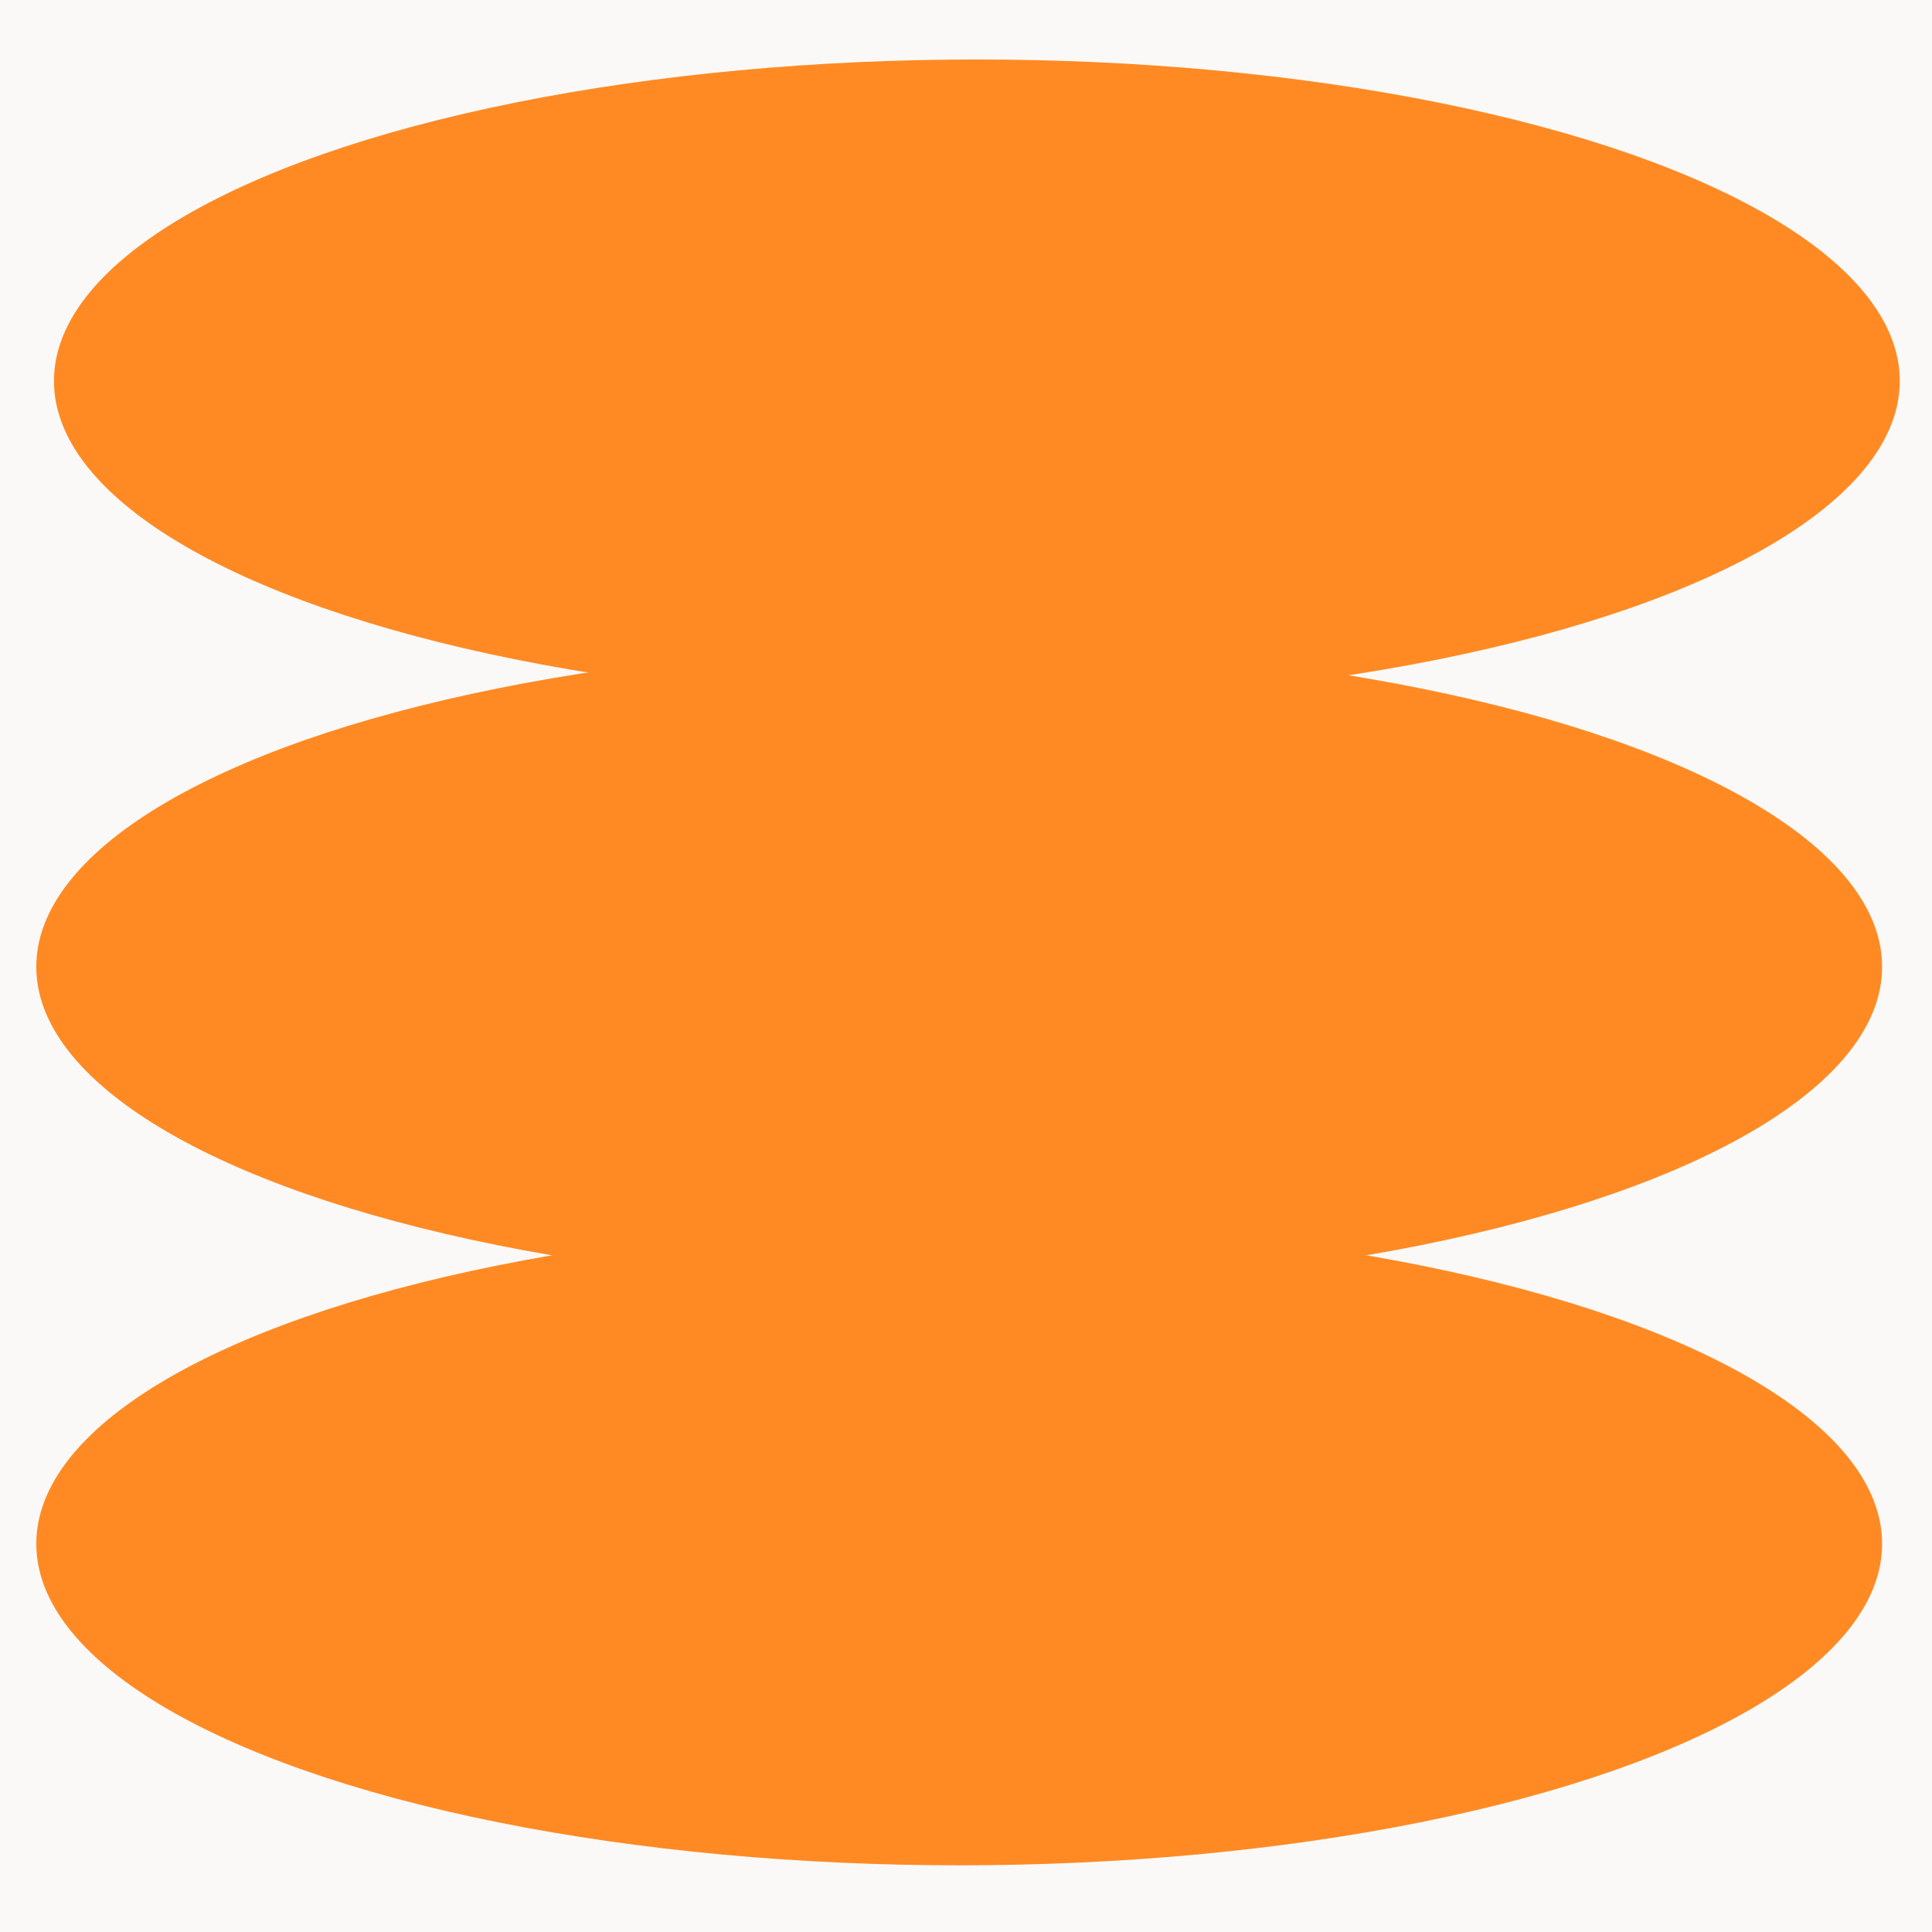
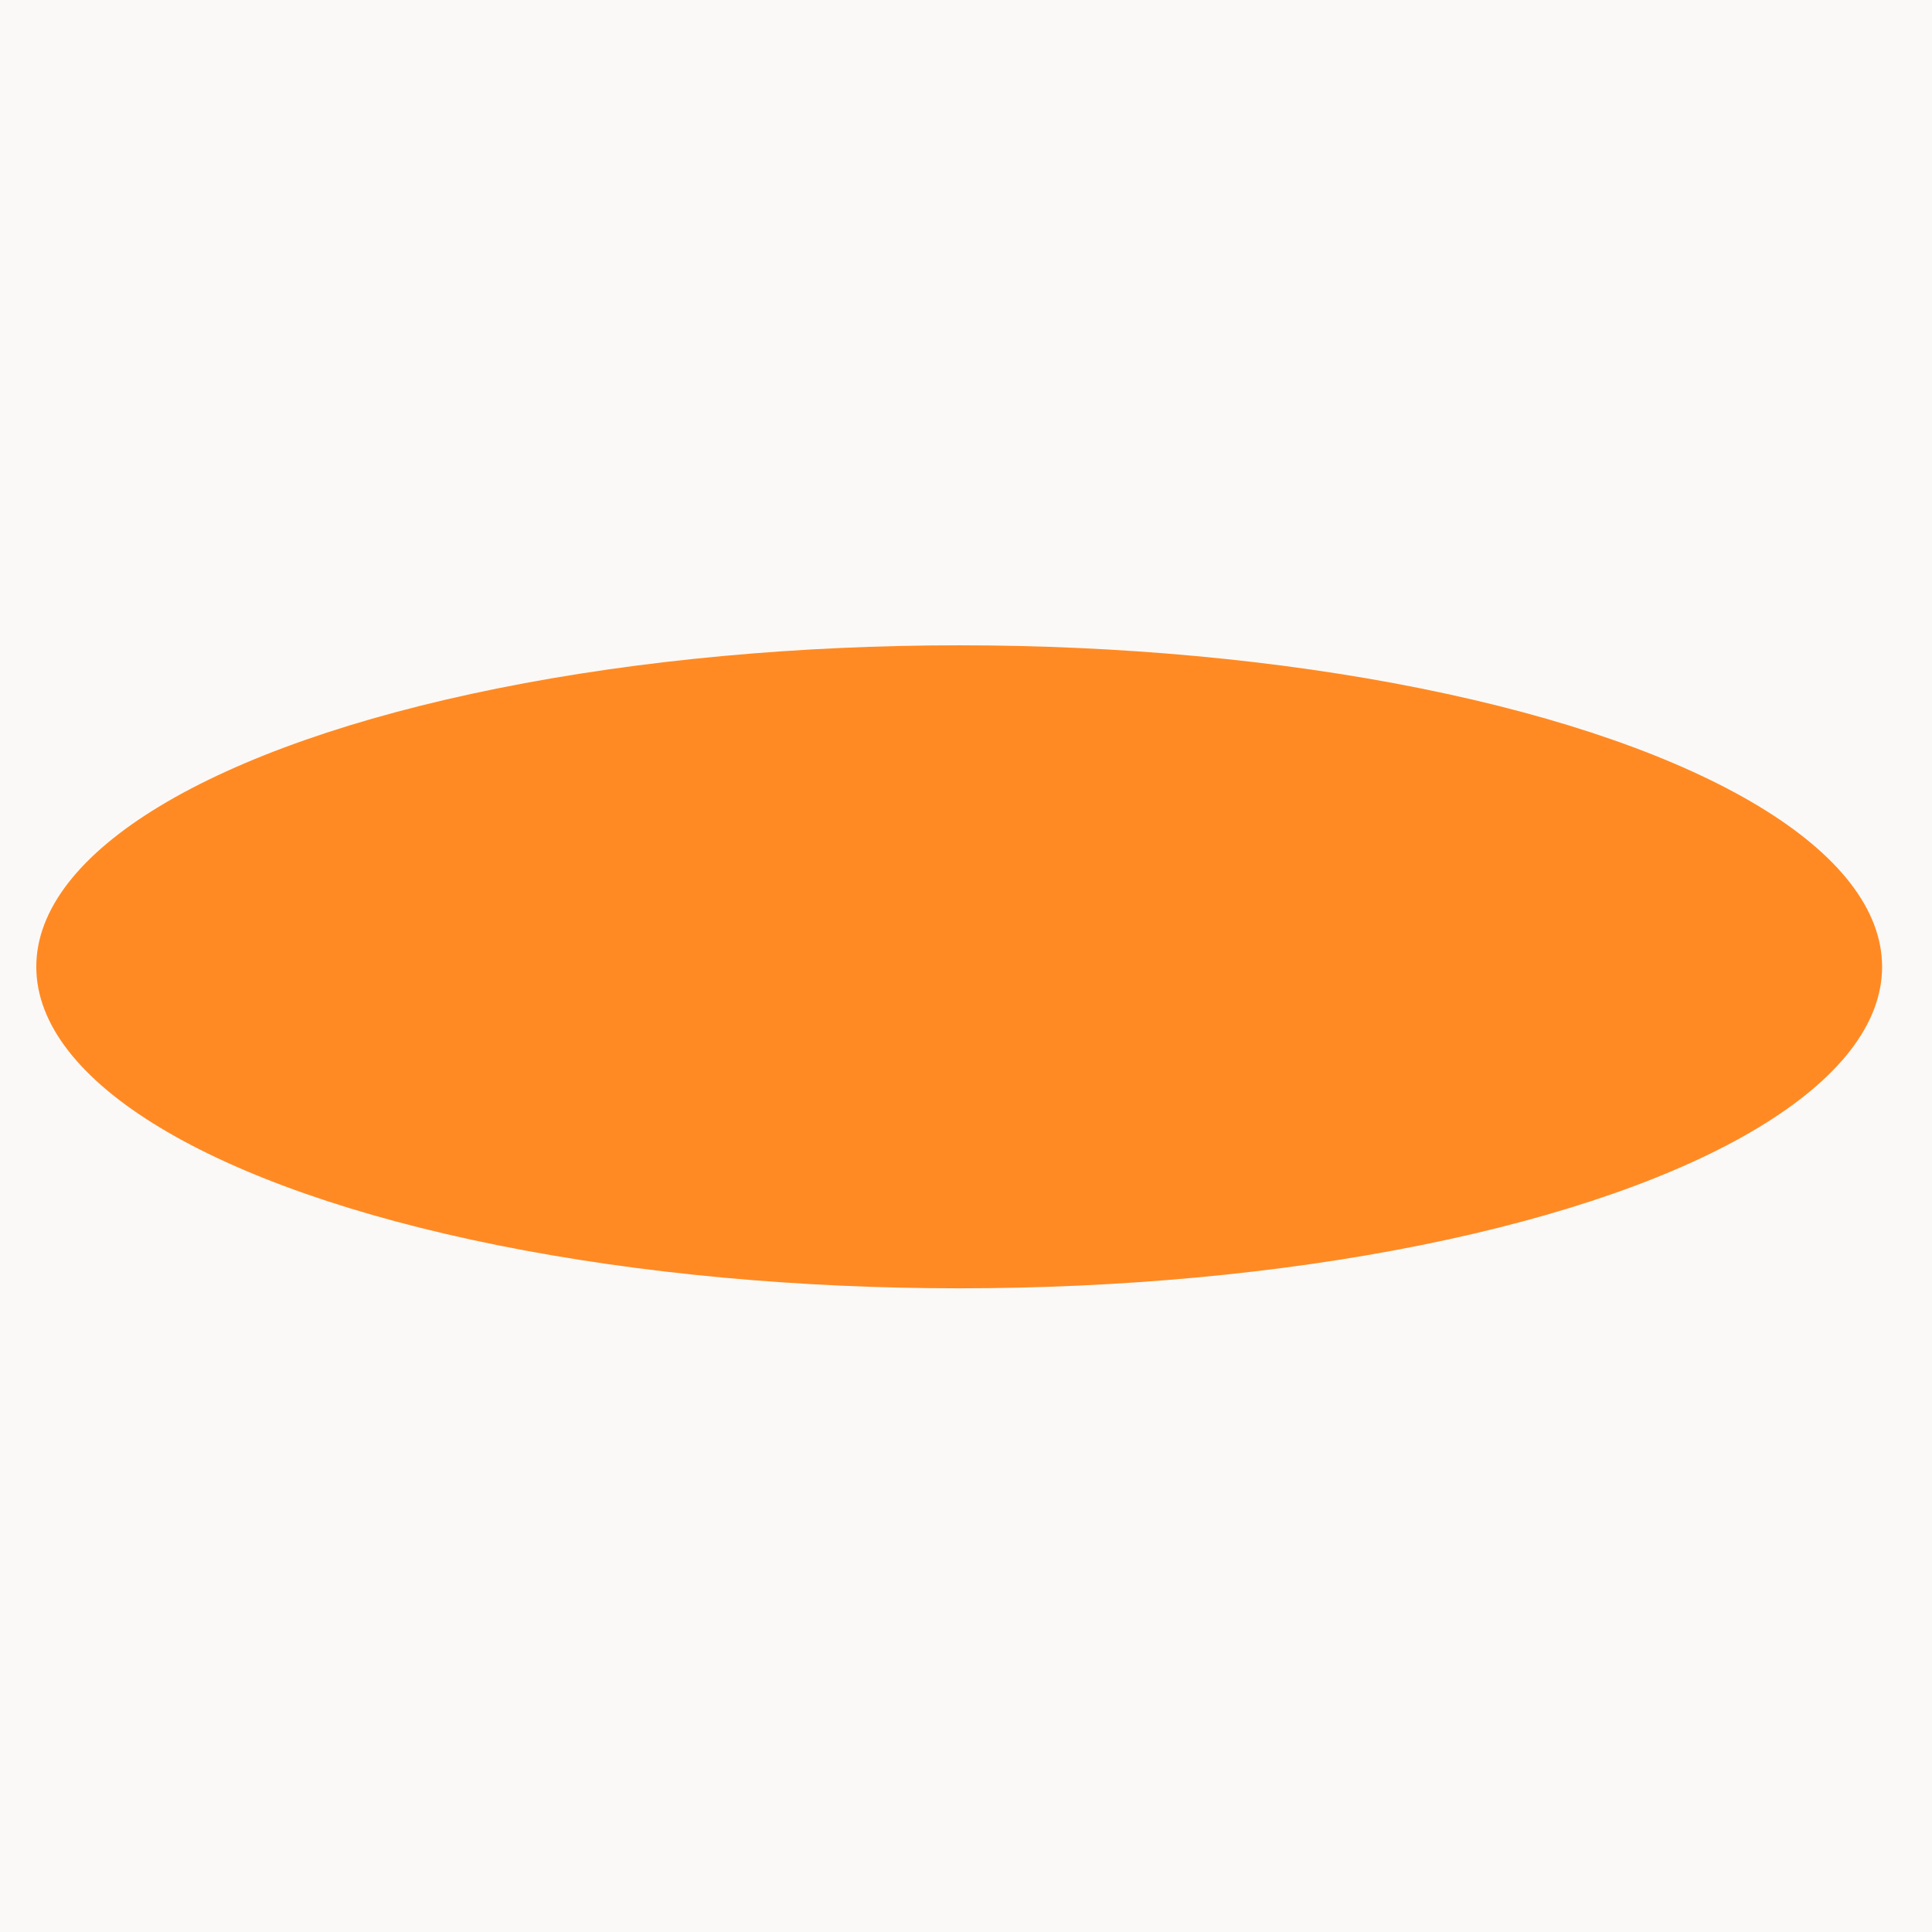
<svg xmlns="http://www.w3.org/2000/svg" width="100%" height="100%" viewBox="0 0 1327 1327" version="1.1" xml:space="preserve" style="fill-rule:evenodd;clip-rule:evenodd;stroke-linejoin:round;stroke-miterlimit:2;">
  <g transform="matrix(1,0,0,1,-476,-877)">
    <g transform="matrix(1,0,0,1,-1594,1)">
      <rect x="2070" y="876" width="1327" height="1327" style="fill:rgb(250,249,247);" />
    </g>
    <g transform="matrix(3.033,0,0,3.025,-1607.006,479.232)">
-       <ellipse cx="908" cy="218" rx="209" ry="73" style="fill:rgb(255,138,36);" />
-     </g>
+       </g>
    <g transform="matrix(3.033,0,0,3.025,-1619.138,881.604)">
      <ellipse cx="908" cy="218" rx="209" ry="73" style="fill:rgb(255,138,36);" />
    </g>
    <g transform="matrix(3.033,0,0,3.025,-1619.138,1277.925)">
-       <ellipse cx="908" cy="218" rx="209" ry="73" style="fill:rgb(255,138,36);" />
-     </g>
+       </g>
  </g>
</svg>